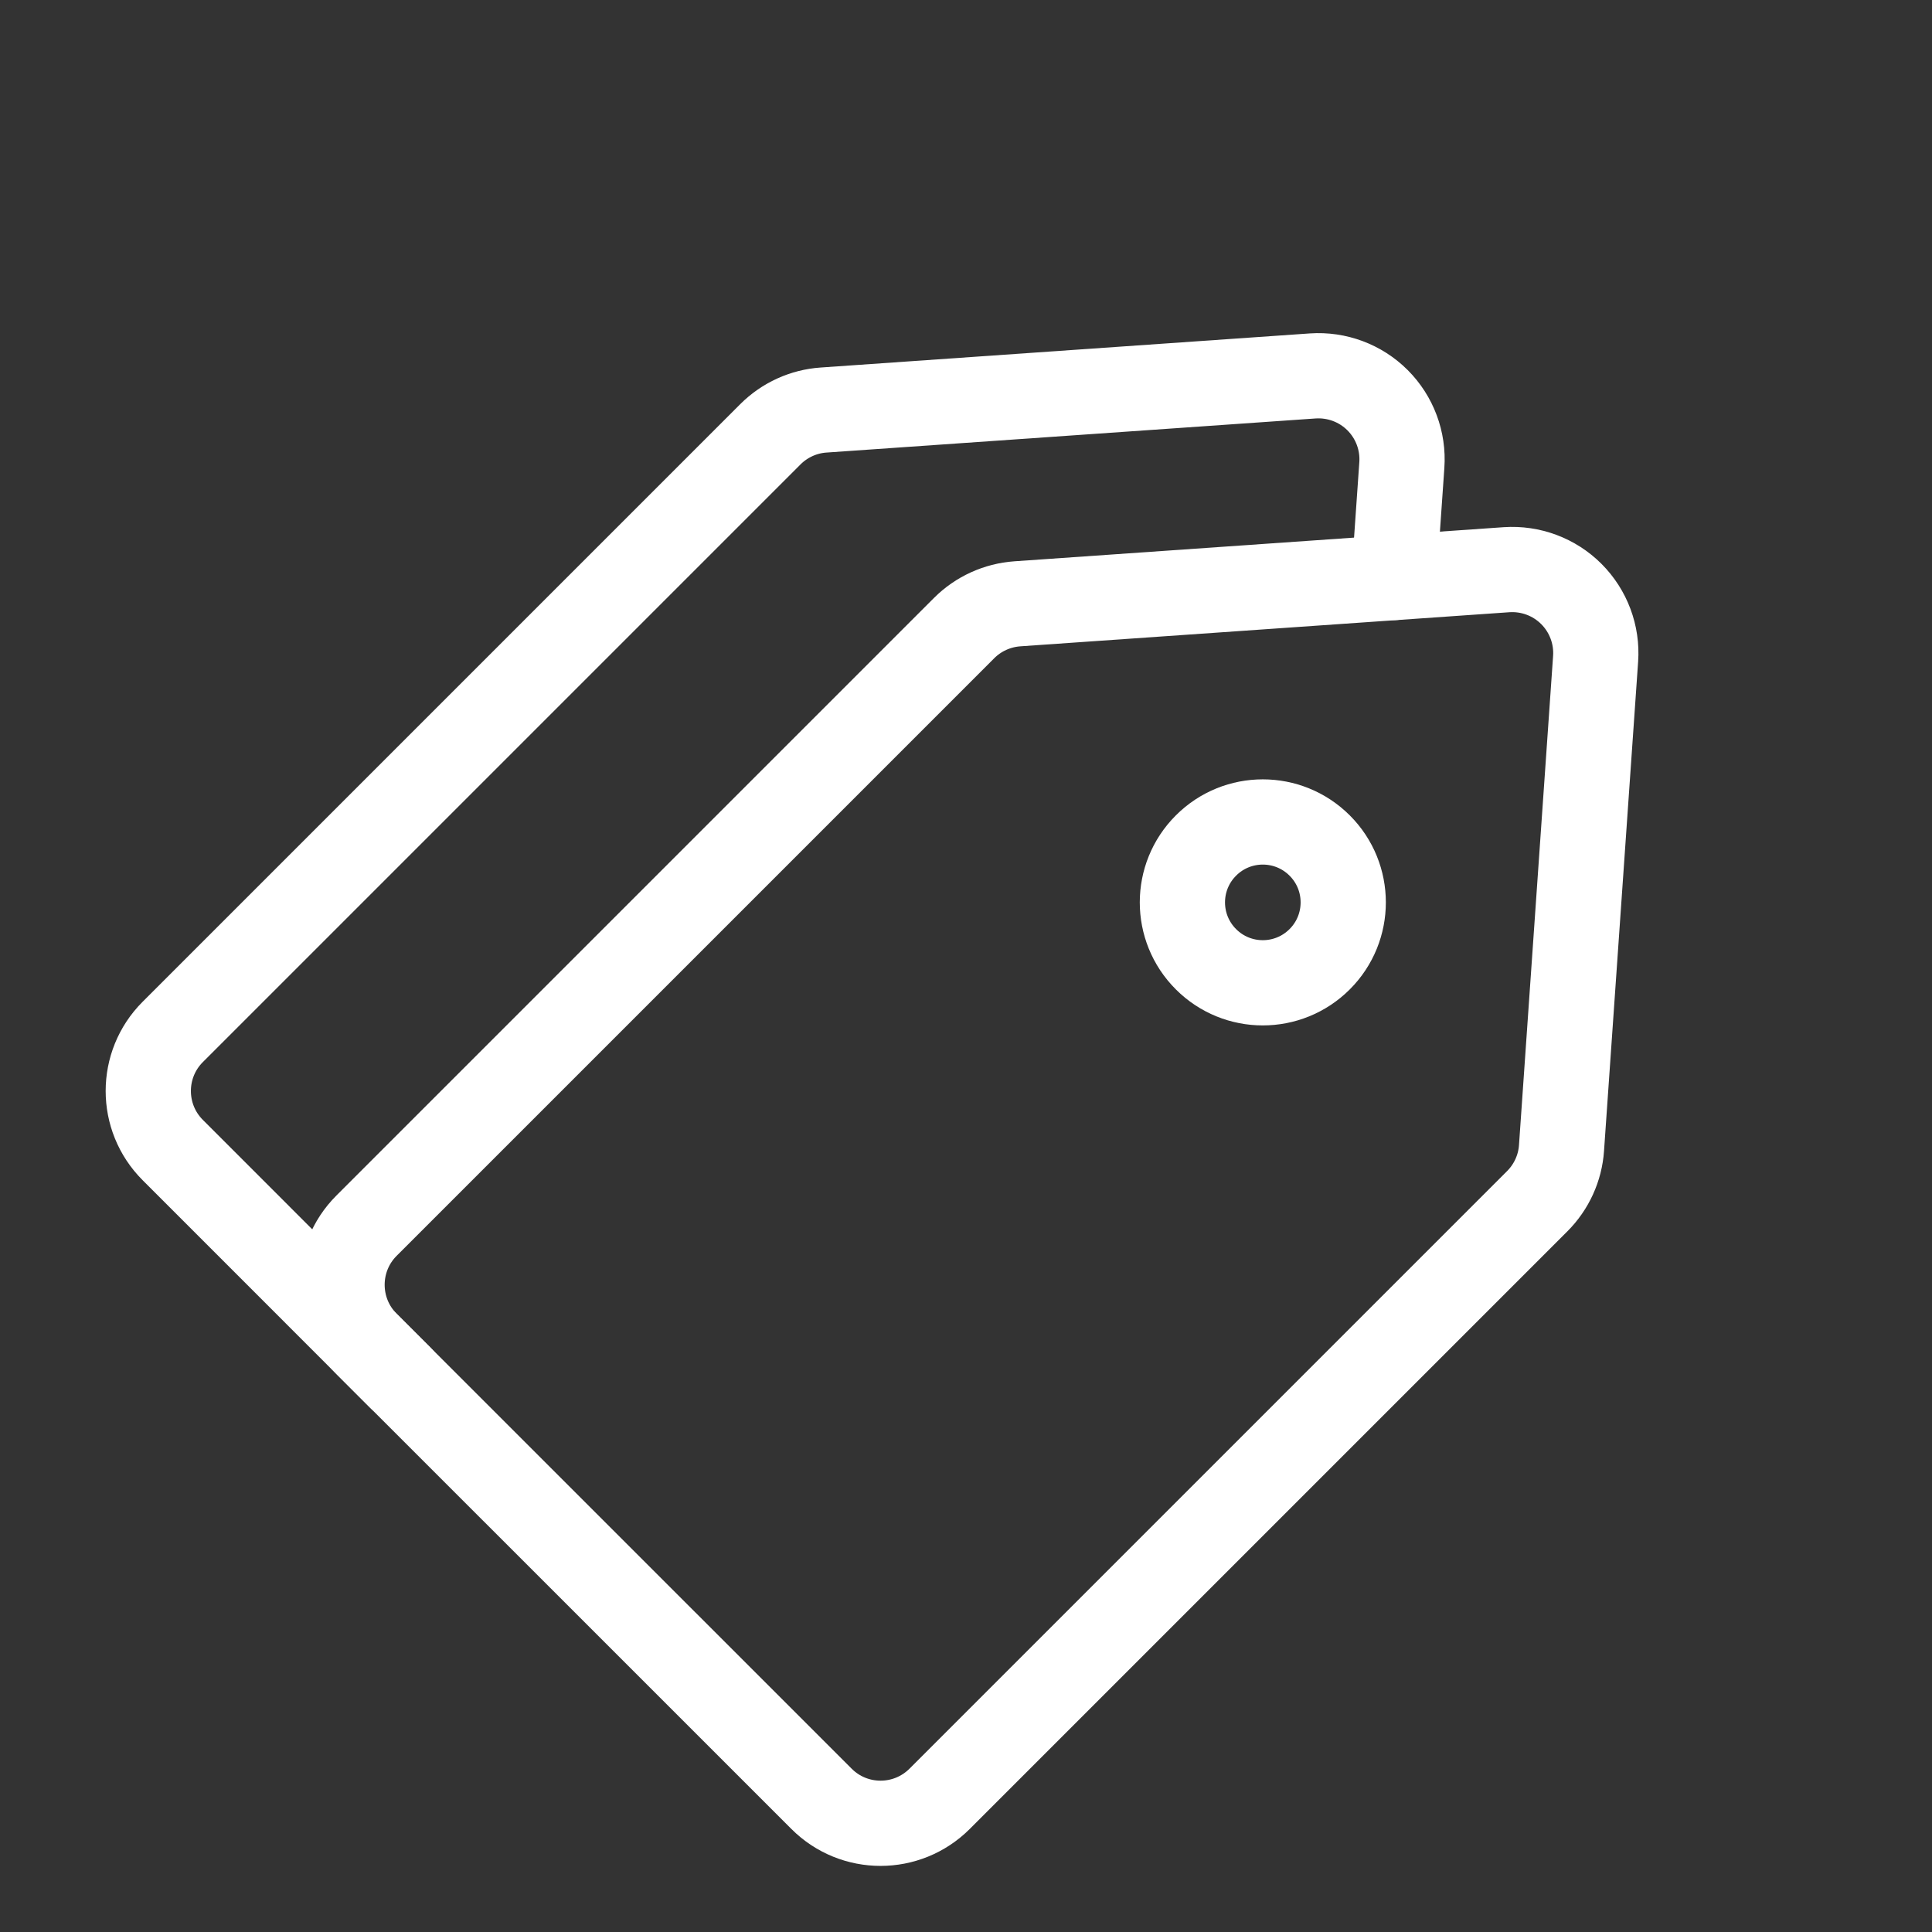
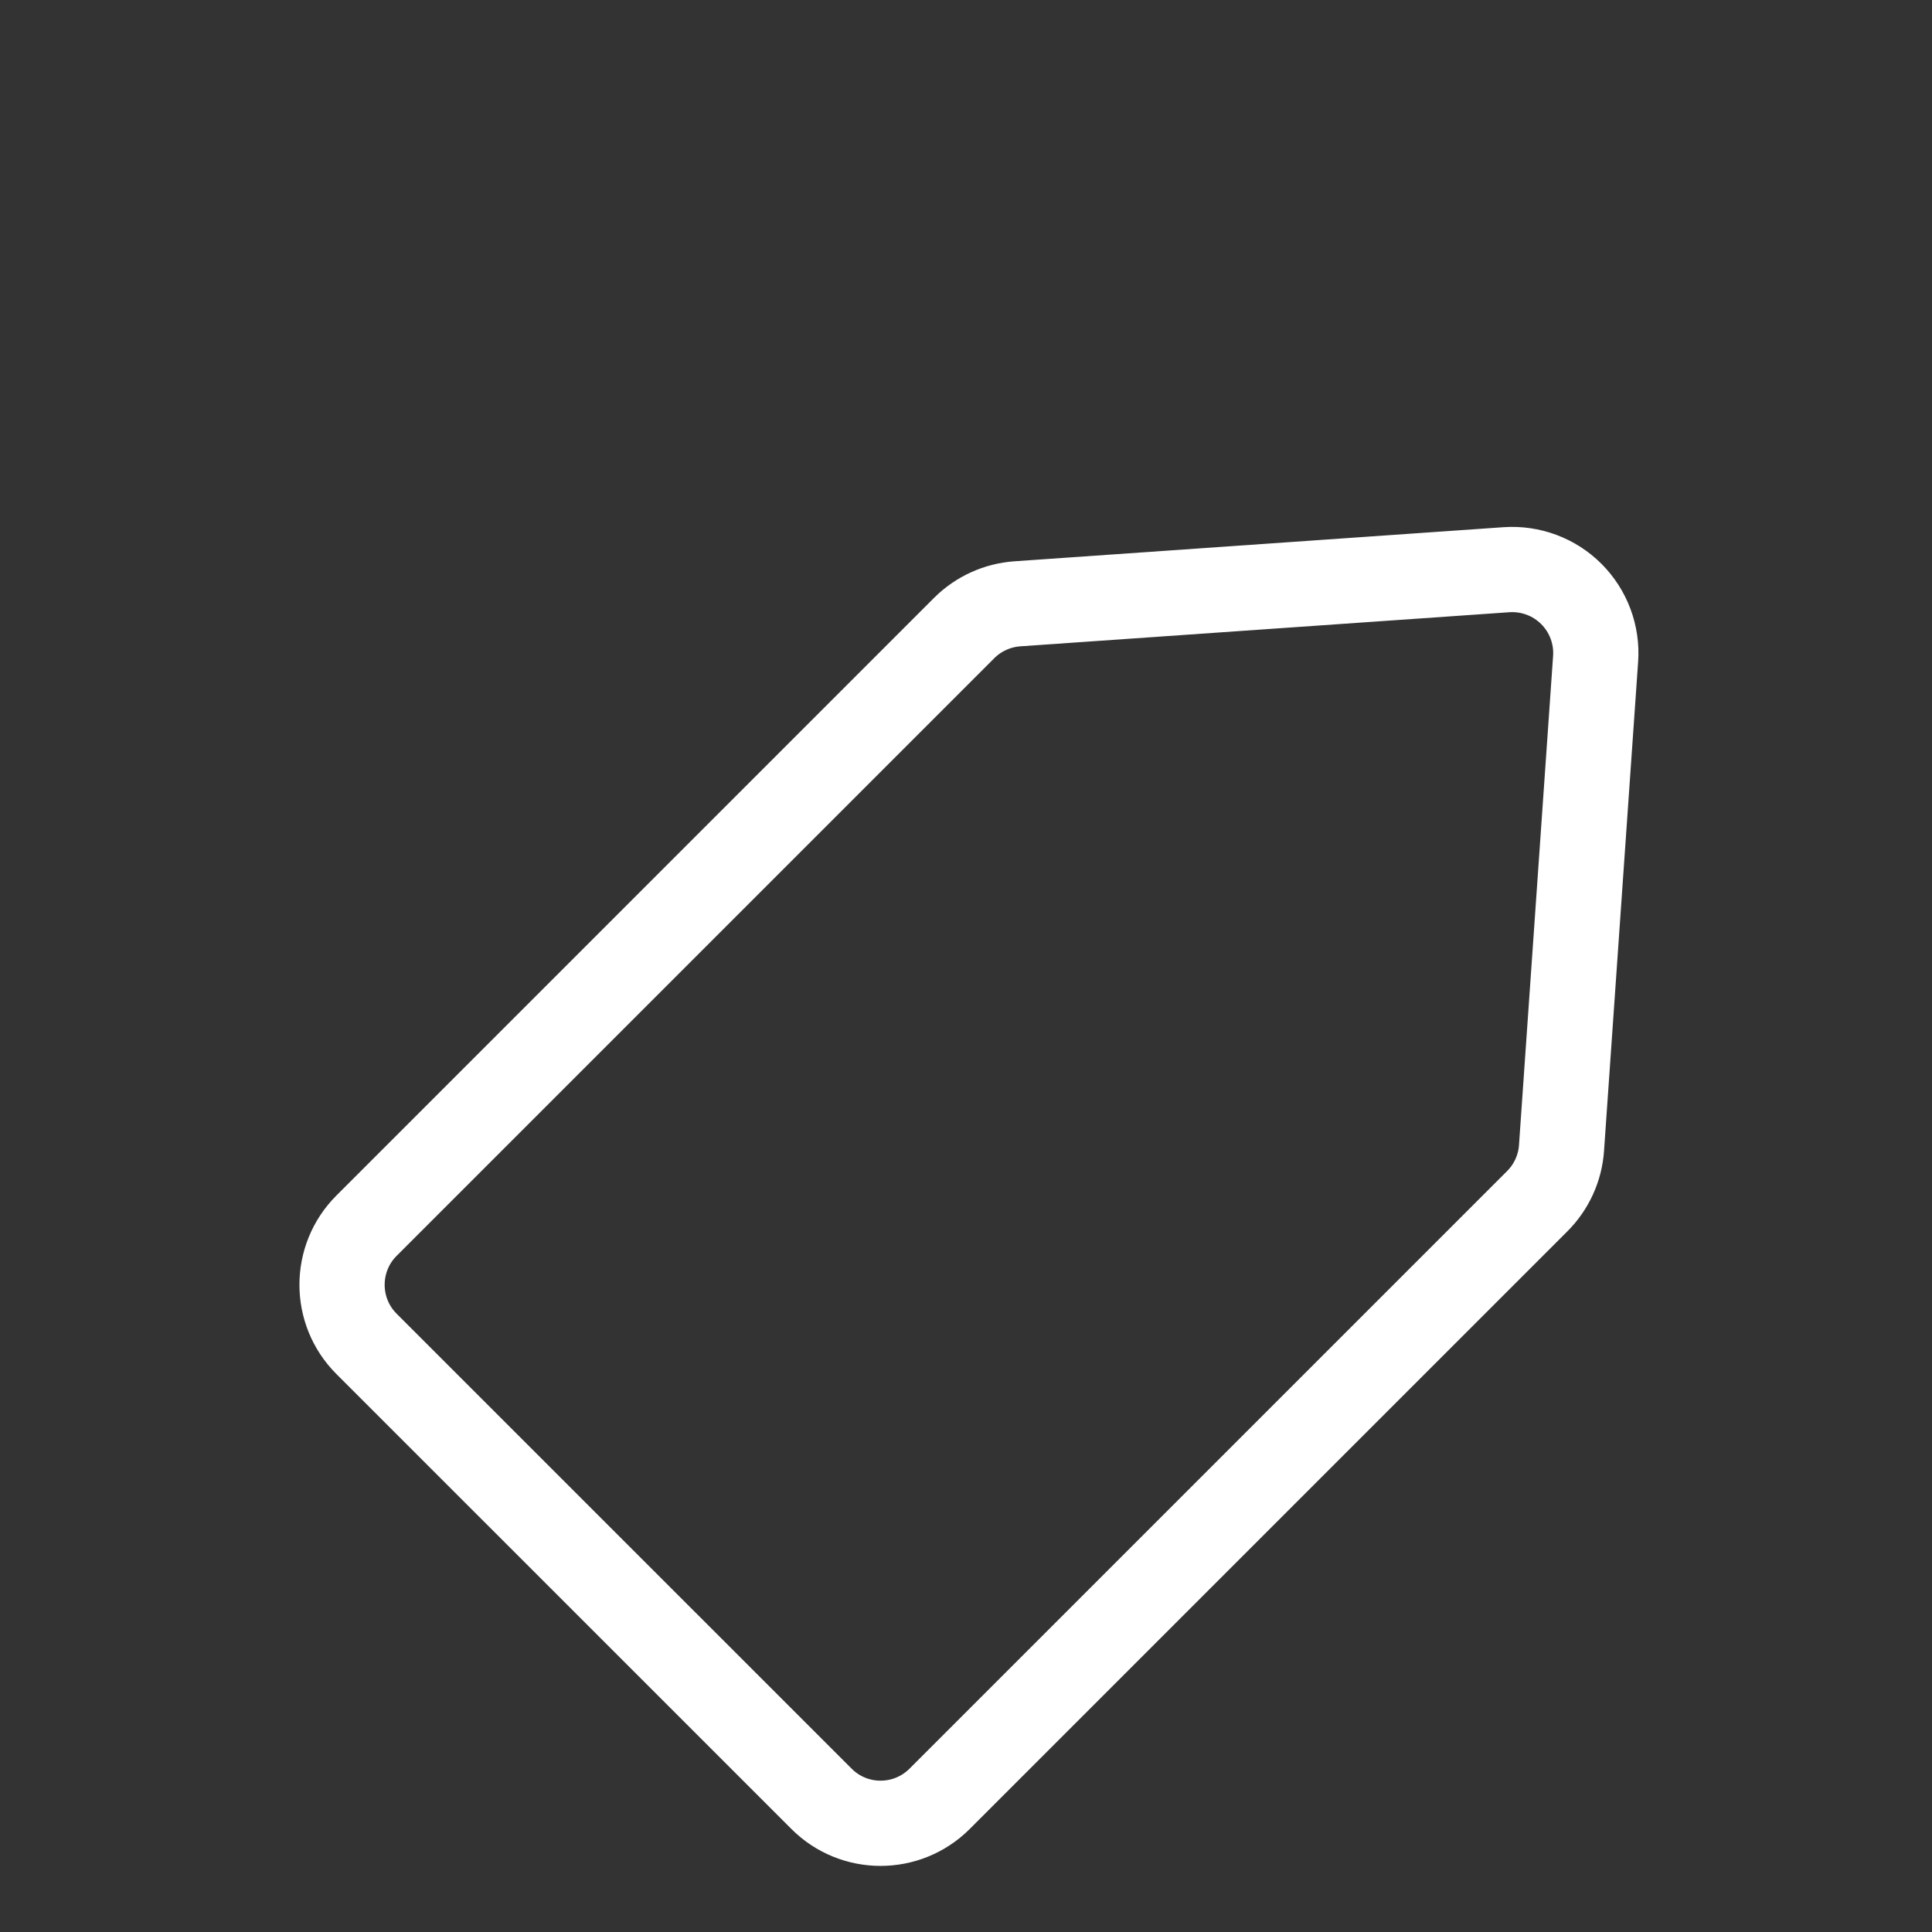
<svg xmlns="http://www.w3.org/2000/svg" width="34" height="34" viewBox="0 0 34 34" fill="none">
  <rect x="0" y="0" width="34" height="34" fill="#333333" stroke="none" />
-   <path fill-rule="evenodd" clip-rule="evenodd" d="M26.511 10.026C26.936 9.997 27.352 10.152 27.653 10.453C27.954 10.754 28.11 11.171 28.08 11.595C27.906 14.089 27.59 18.634 27.48 20.202C27.456 20.555 27.304 20.888 27.053 21.139C25.417 22.775 19.059 29.134 16.536 31.656C15.962 32.23 15.031 32.231 14.457 31.656C12.521 29.721 8.386 25.585 6.45 23.65C5.876 23.076 5.876 22.144 6.45 21.57C8.973 19.048 15.331 12.689 16.967 11.053C17.218 10.802 17.551 10.651 17.905 10.626C19.472 10.517 24.017 10.2 26.511 10.026Z" stroke="white" stroke-width="1.5" stroke-miterlimit="1.5" stroke-linecap="round" stroke-linejoin="round" />
-   <path d="M7.043 24.243C5.525 22.725 4.008 21.207 3.04 20.239C2.466 19.665 2.466 18.734 3.04 18.16C5.562 15.637 11.921 9.279 13.557 7.643C13.808 7.392 14.141 7.24 14.494 7.216C16.062 7.107 20.607 6.79 23.101 6.616C23.526 6.587 23.942 6.742 24.243 7.043C24.544 7.344 24.7 7.761 24.67 8.185C24.63 8.757 24.583 9.436 24.532 10.163" stroke="white" stroke-width="1.5" stroke-miterlimit="1.5" stroke-linecap="round" stroke-linejoin="round" />
-   <path d="M21.223 16.881C21.775 17.434 22.671 17.434 23.224 16.881C23.777 16.329 23.777 15.432 23.224 14.88C22.671 14.327 21.775 14.327 21.223 14.88C20.67 15.432 20.67 16.329 21.223 16.881Z" stroke="white" stroke-width="1.5" stroke-miterlimit="1.5" stroke-linecap="round" stroke-linejoin="round" />
+   <path fill-rule="evenodd" clip-rule="evenodd" d="M26.511 10.026C26.936 9.997 27.352 10.152 27.653 10.453C27.954 10.754 28.11 11.171 28.08 11.595C27.906 14.089 27.59 18.634 27.48 20.202C27.456 20.555 27.304 20.888 27.053 21.139C25.417 22.775 19.059 29.134 16.536 31.656C15.962 32.23 15.031 32.231 14.457 31.656C12.521 29.721 8.386 25.585 6.45 23.65C5.876 23.076 5.876 22.144 6.45 21.57C8.973 19.048 15.331 12.689 16.967 11.053C17.218 10.802 17.551 10.651 17.905 10.626C19.472 10.517 24.017 10.2 26.511 10.026" stroke="white" stroke-width="1.5" stroke-miterlimit="1.5" stroke-linecap="round" stroke-linejoin="round" />
</svg>